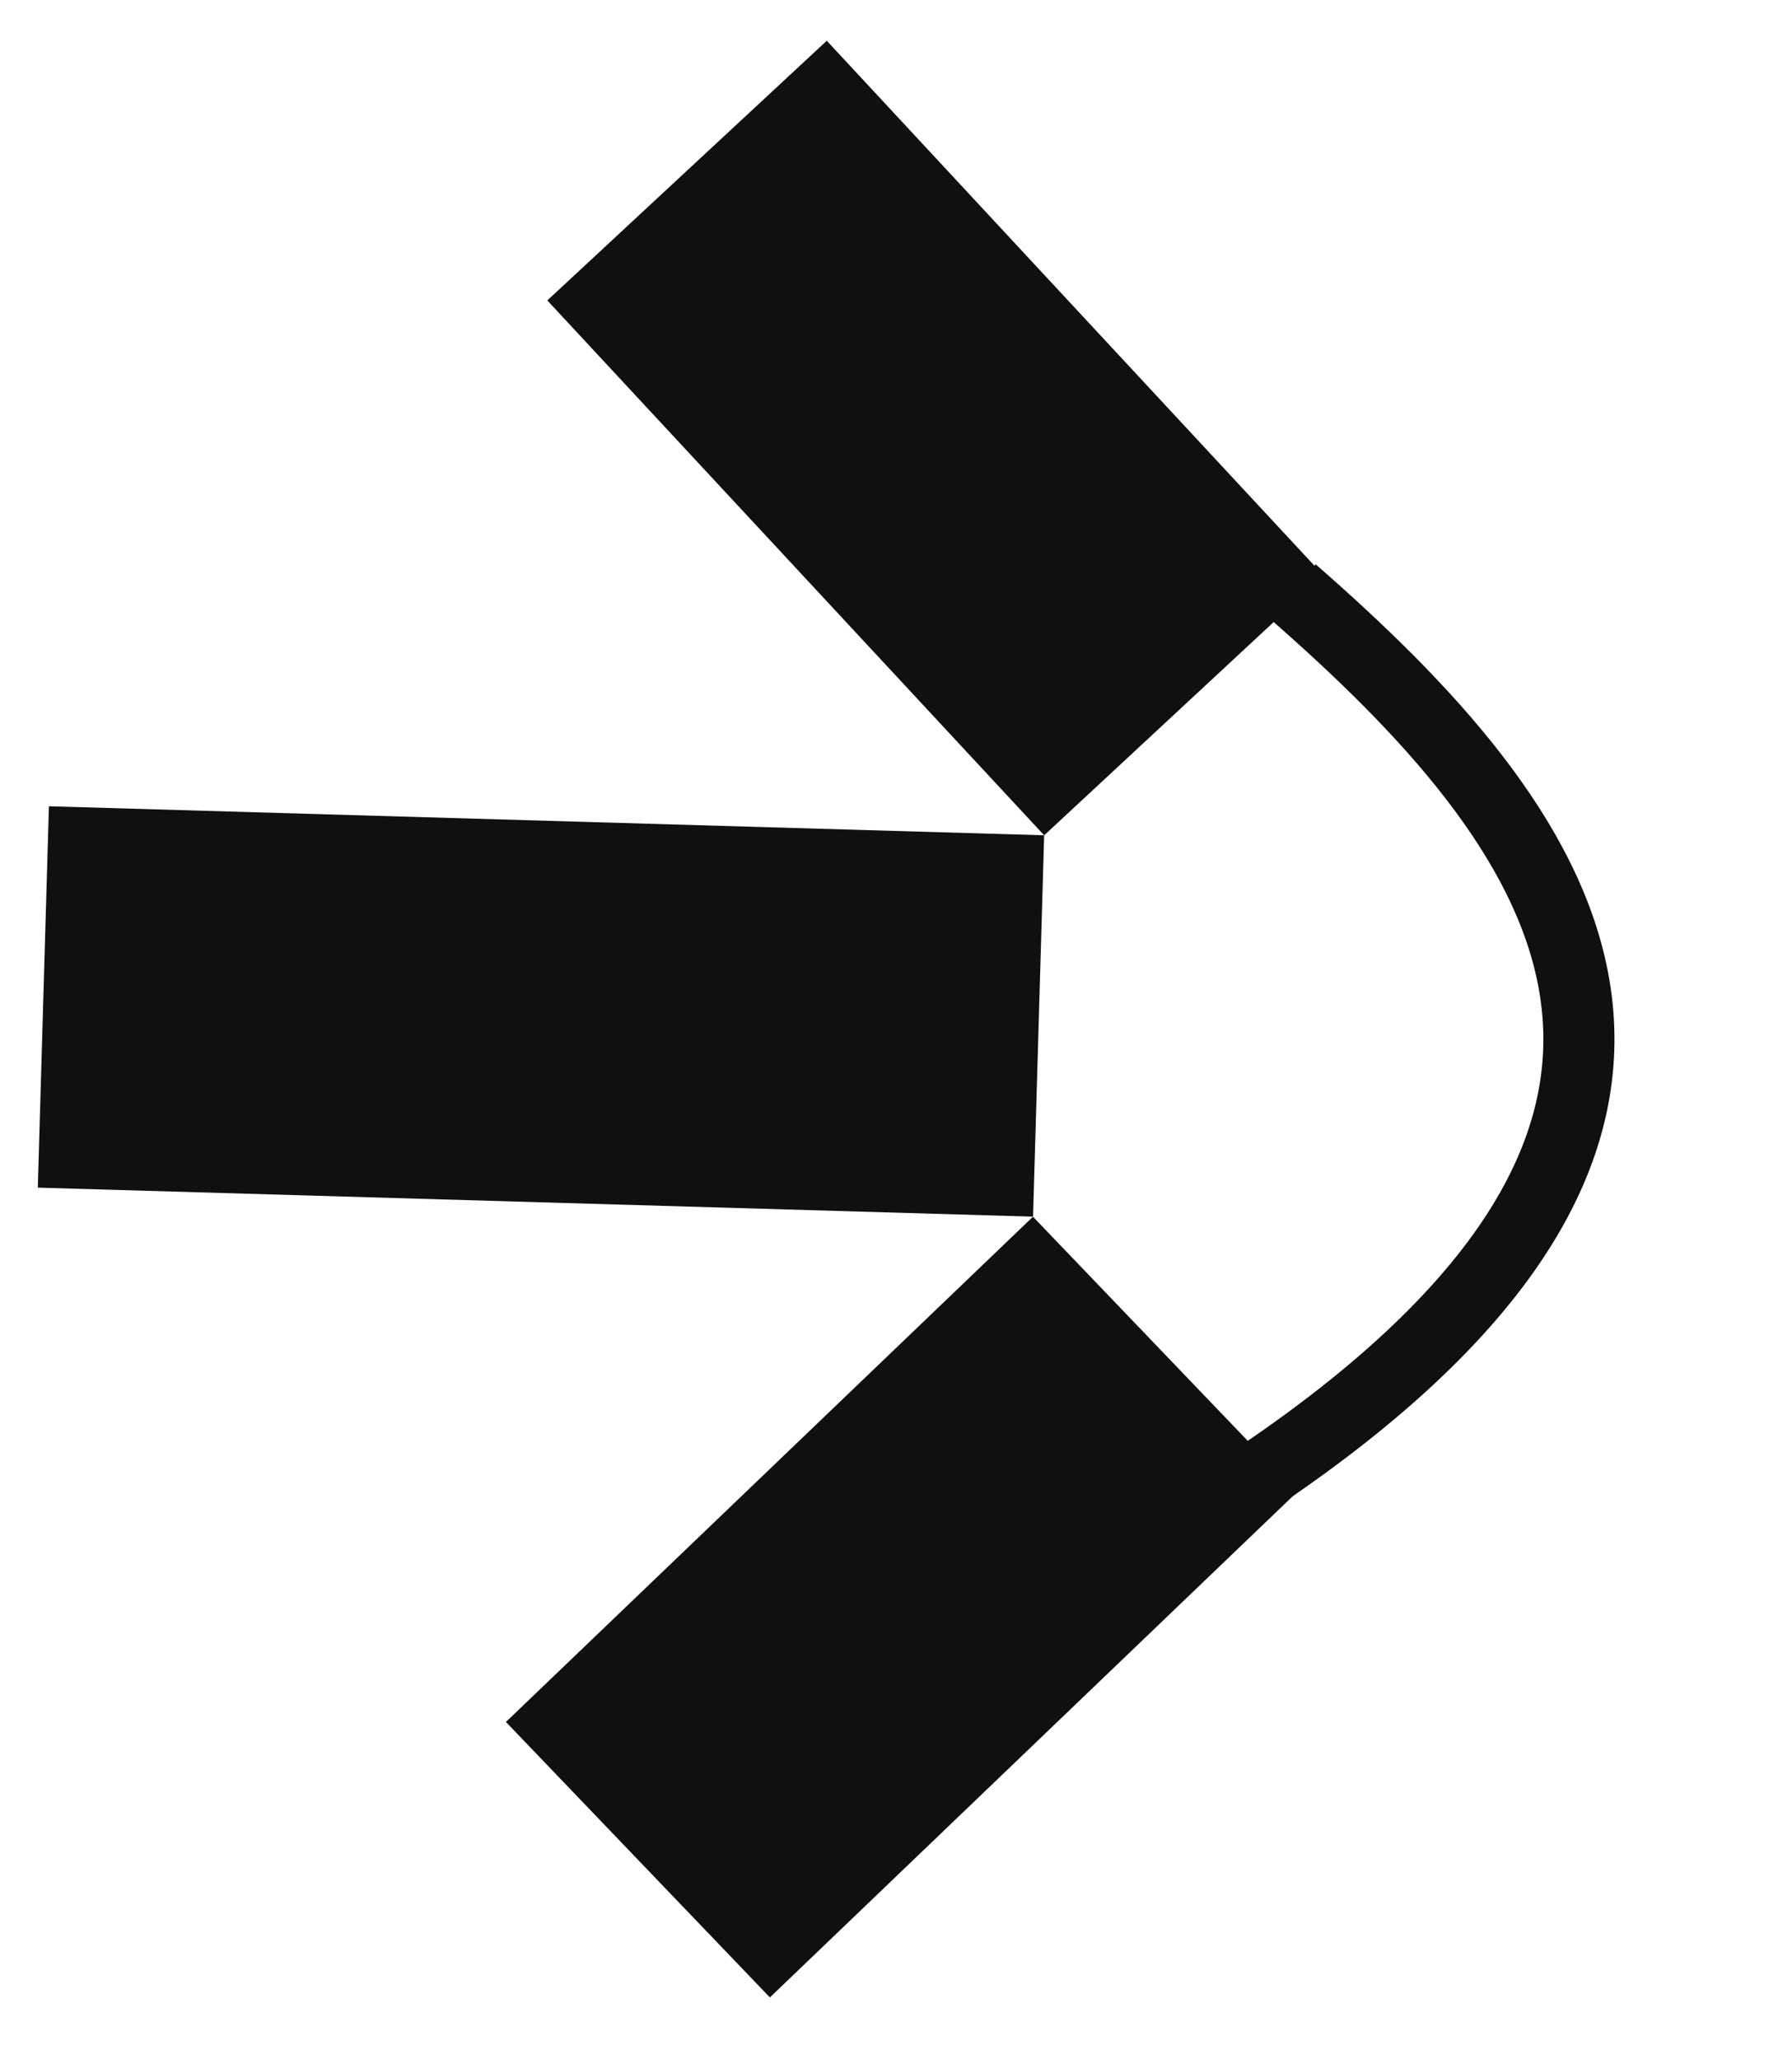
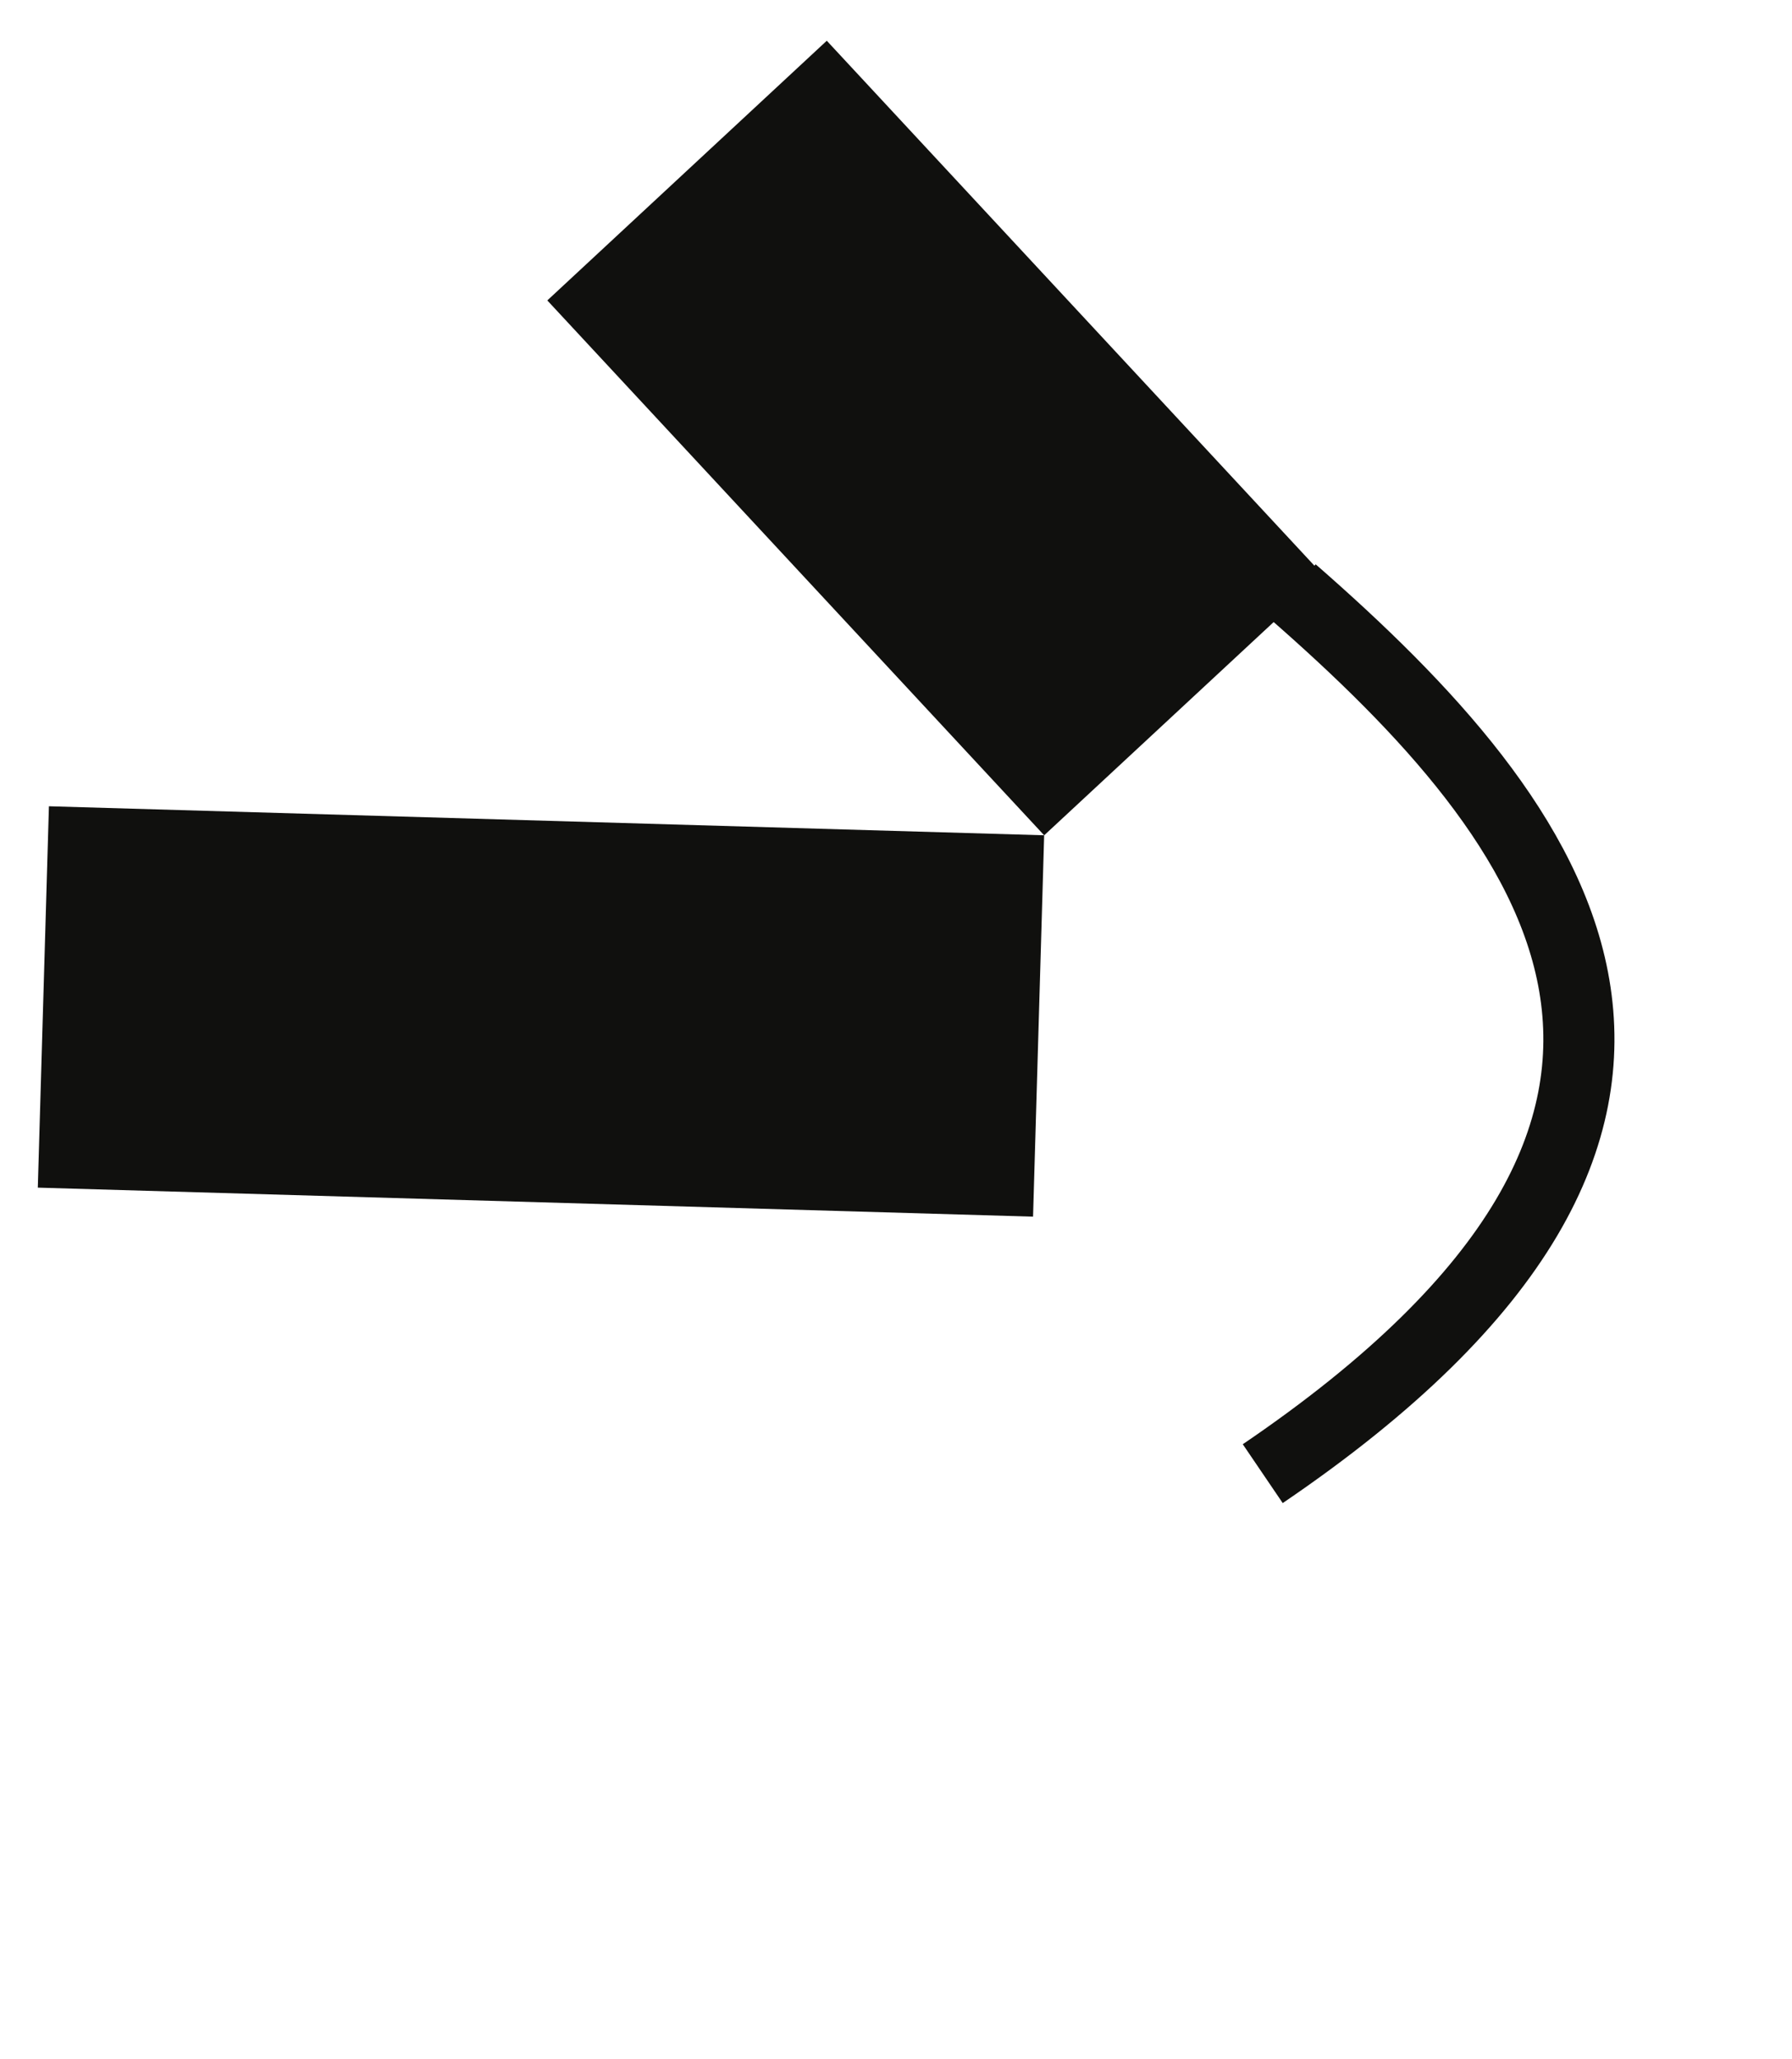
<svg xmlns="http://www.w3.org/2000/svg" width="47" height="54" viewBox="0 0 47 54" fill="none">
  <rect x="27.386" y="21.904" width="10.005" height="26.114" transform="rotate(91.67 27.386 21.904)" fill="#10100E" />
  <rect x="34.716" y="15.095" width="10.005" height="19.146" transform="rotate(137.106 34.716 15.095)" fill="#10100E" />
  <path d="M33.893 15.5C40.873 21.595 46.899 29.287 33.119 38.644" stroke="#10100E" stroke-width="1.865" />
-   <rect width="10.005" height="19.146" transform="matrix(-0.692 -0.722 -0.722 0.692 34.016 39.13)" fill="#10100E" />
</svg>